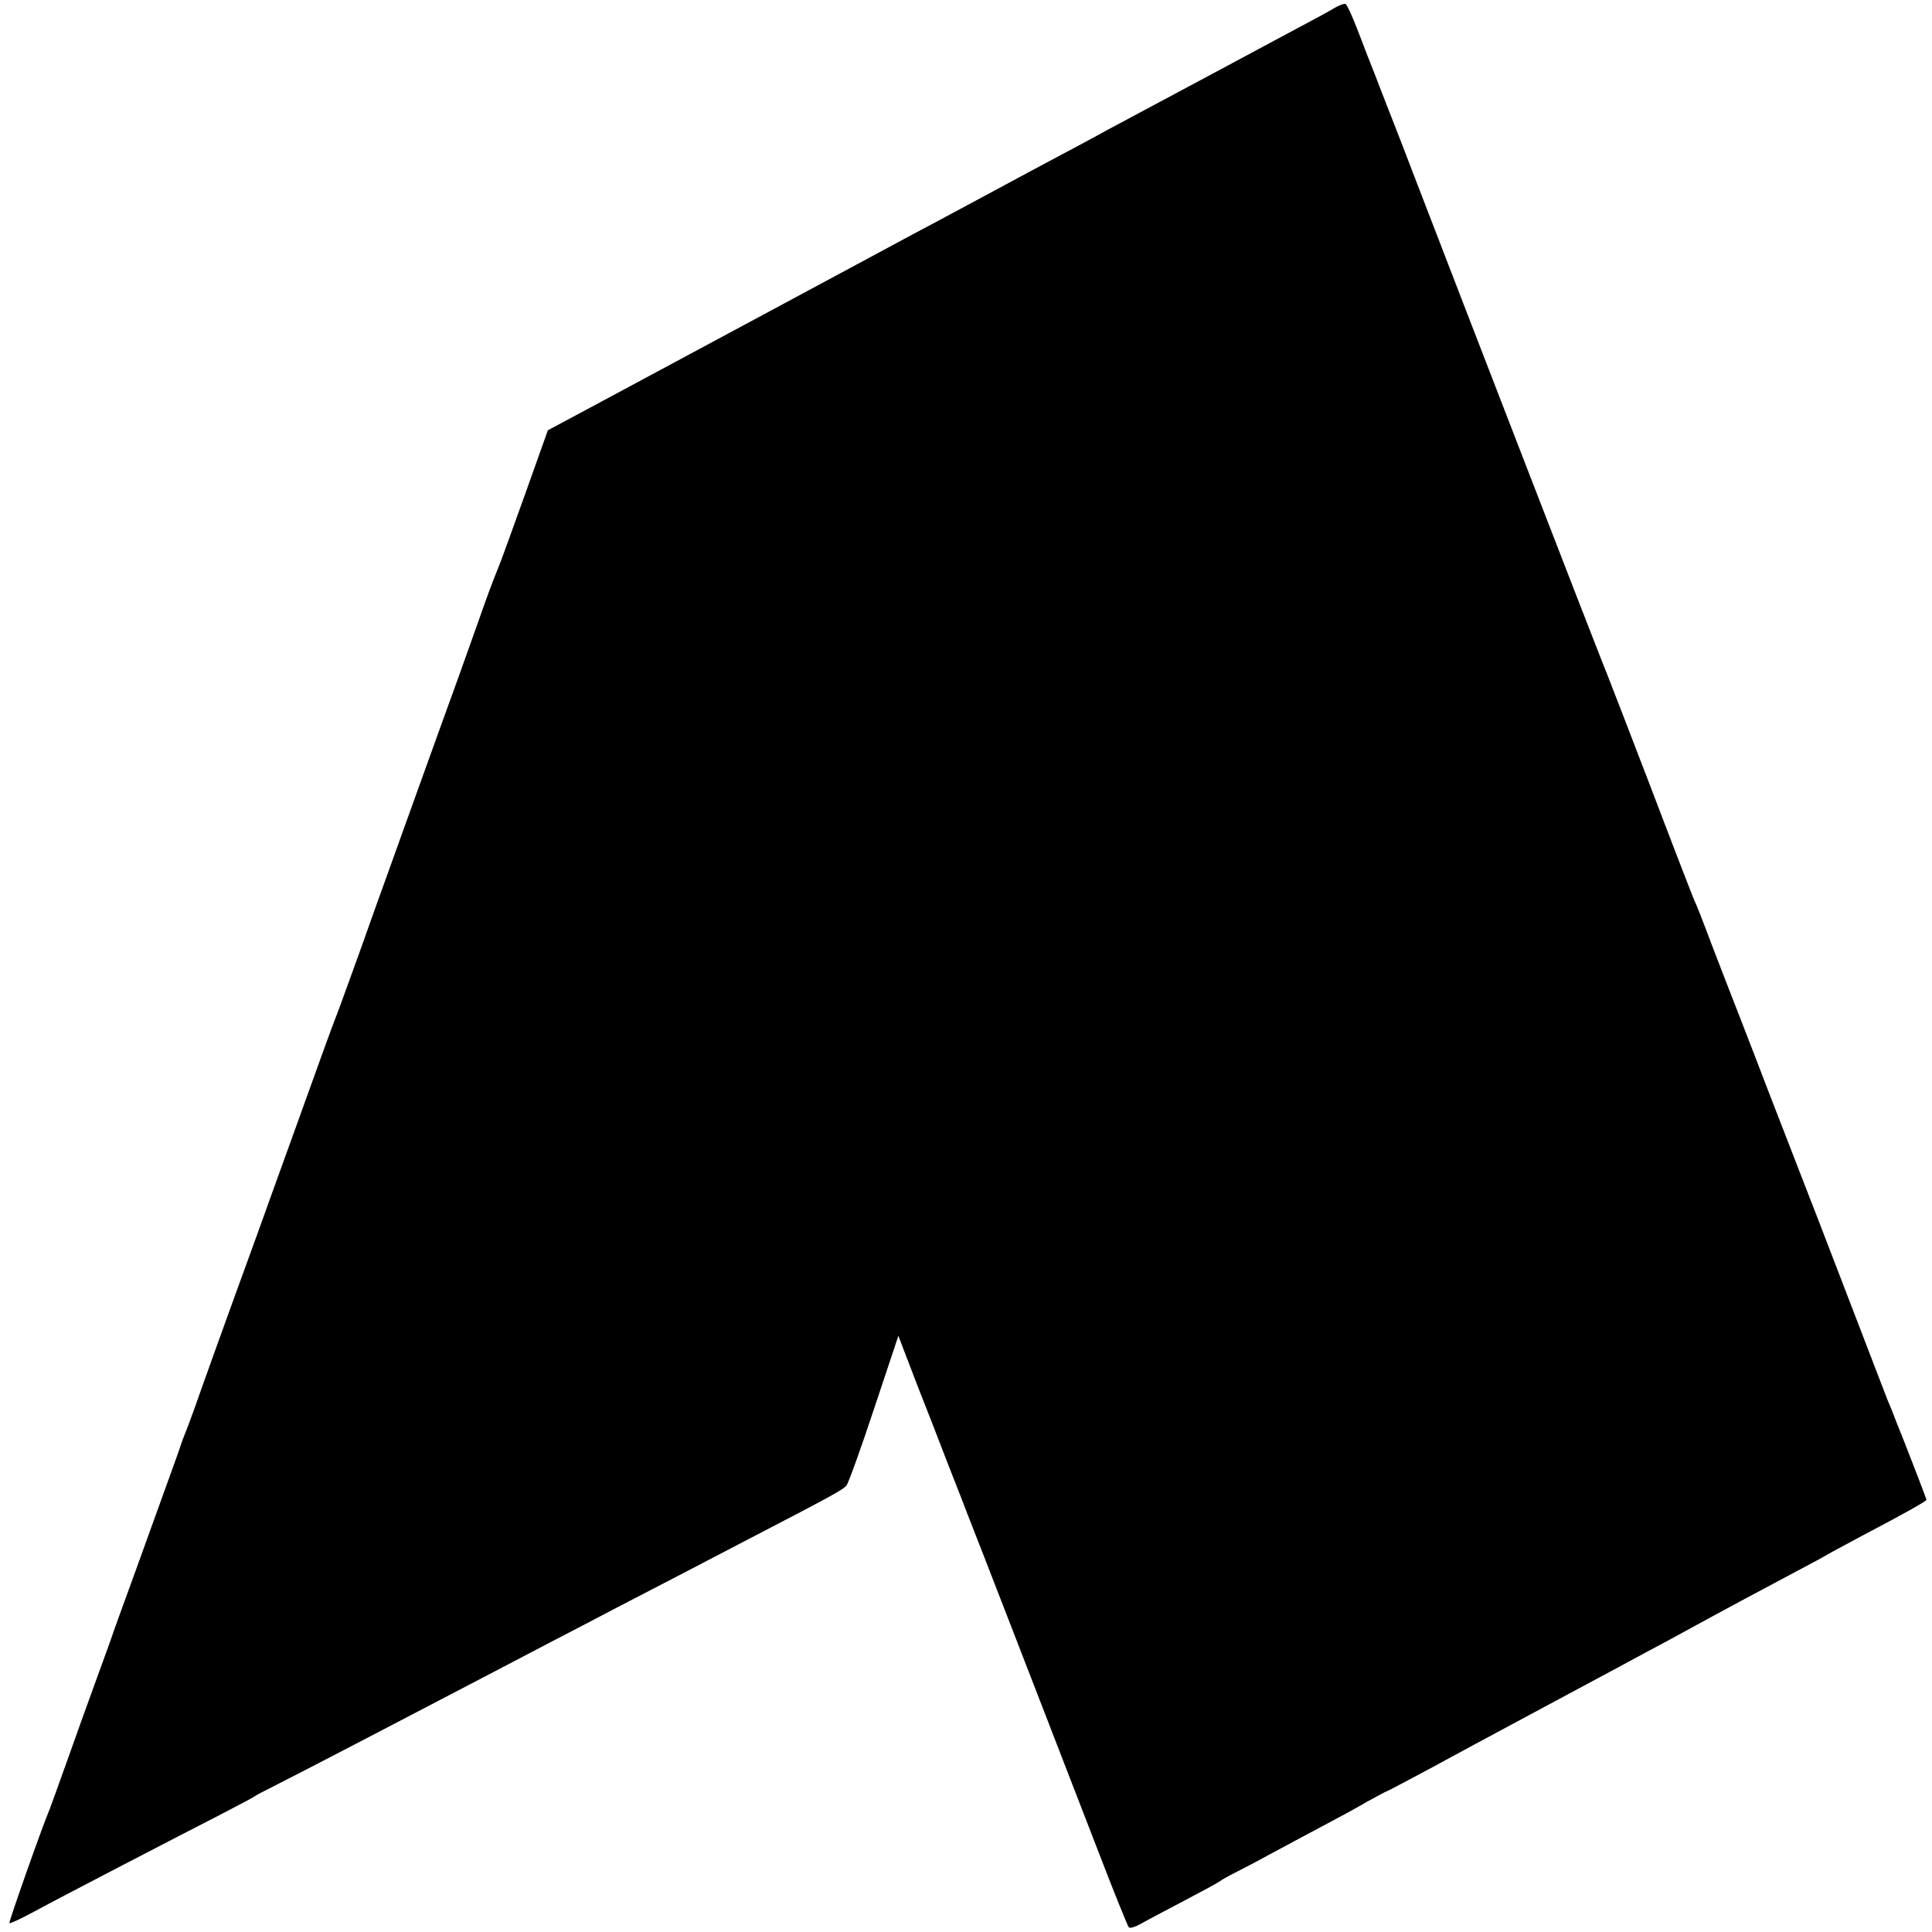
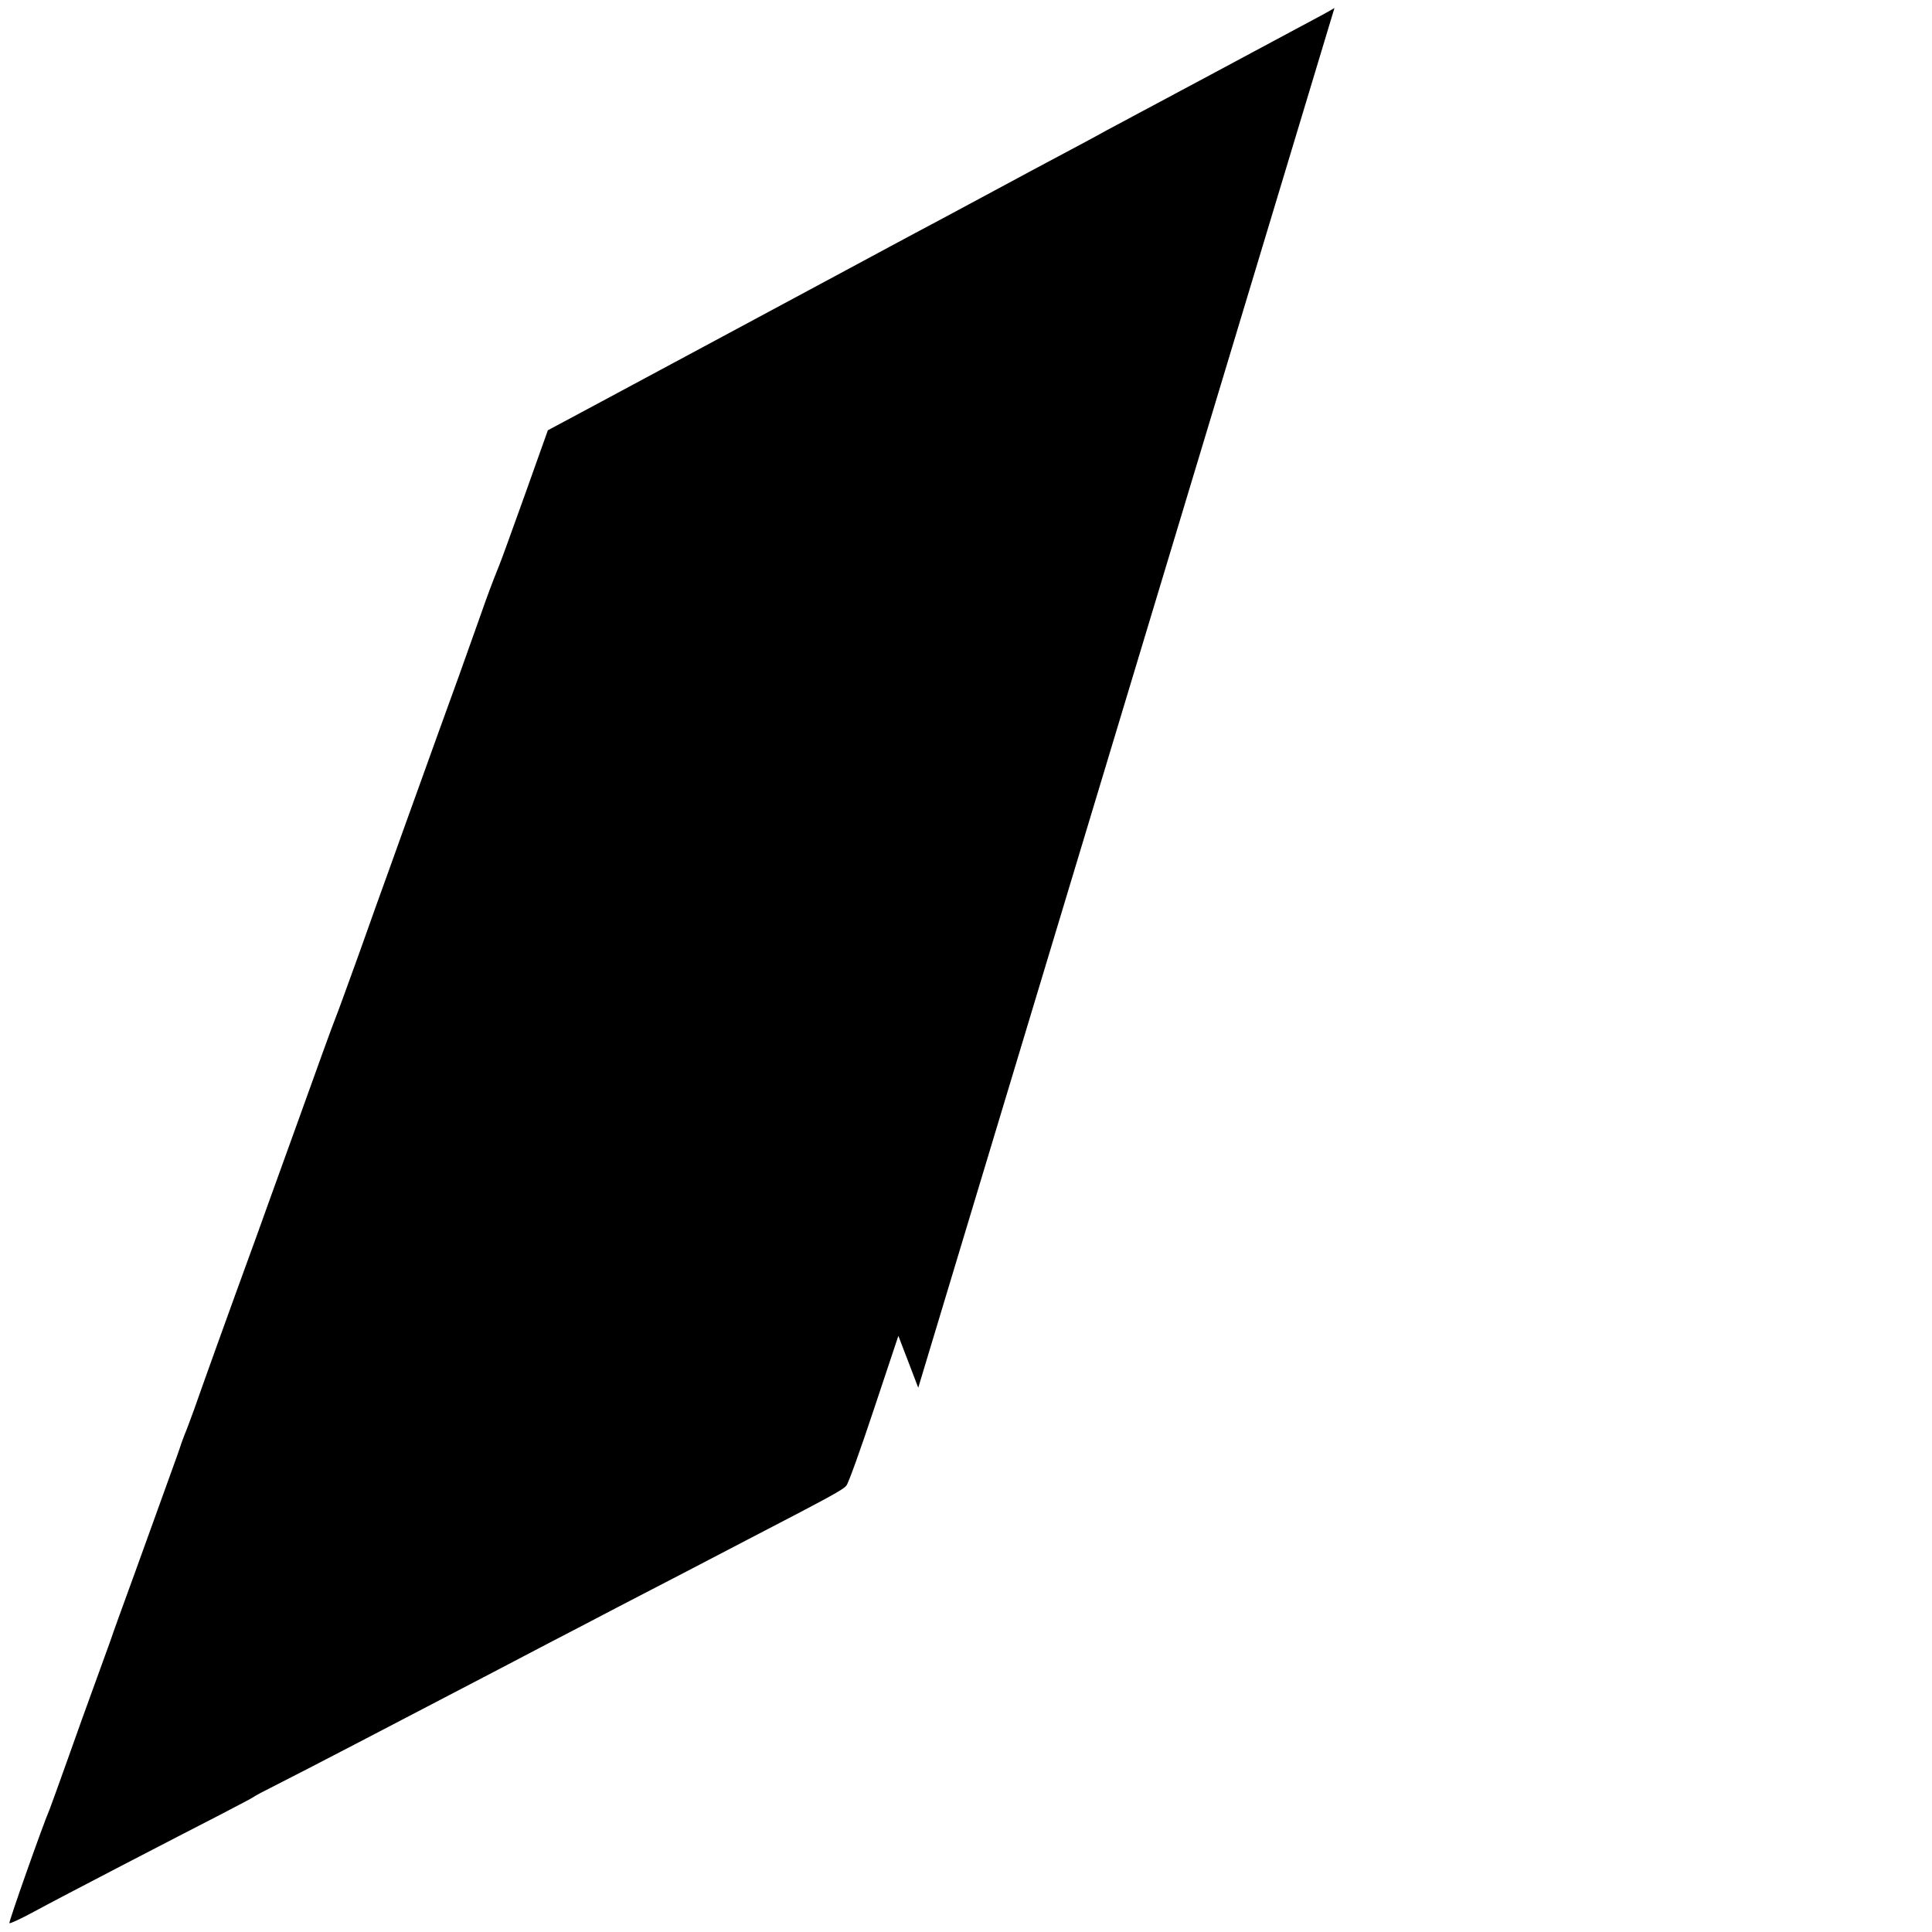
<svg xmlns="http://www.w3.org/2000/svg" version="1.0" width="700pt" height="700pt" viewBox="0 0 700 700" preserveAspectRatio="xMidYMid meet">
  <g transform="translate(0,700) scale(0.1,-0.1)" fill="#000000" stroke="none">
-     <path d="M4835 6971 c-16 -10 -75 -42 -130 -71 -93 -50 -526 -282 -695 -372 -41 -23 -109 -59 -150 -81 -41 -22 -102 -54 -135 -72 -122 -66 -194 -104 -335 -180 -80 -42 -235 -126 -345 -185 -220 -118 -625 -336 -890 -478 l-170 -91 -83 -233 c-46 -128 -87 -242 -92 -253 -30 -75 -43 -110 -71 -190 -49 -139 -103 -289 -149 -415 -23 -63 -63 -176 -90 -250 -27 -74 -66 -184 -88 -245 -22 -60 -72 -200 -111 -310 -40 -110 -78 -216 -86 -235 -8 -19 -70 -190 -138 -380 -69 -190 -134 -372 -146 -405 -107 -293 -207 -572 -227 -630 -14 -38 -29 -79 -34 -90 -4 -11 -13 -33 -18 -50 -10 -30 -24 -67 -162 -450 -40 -110 -81 -222 -90 -250 -10 -27 -36 -99 -58 -160 -22 -60 -66 -182 -97 -270 -31 -88 -61 -169 -65 -180 -24 -55 -149 -409 -146 -413 3 -2 42 16 88 41 103 56 524 274 678 353 63 33 117 61 120 64 3 3 41 23 85 45 101 51 412 213 745 387 58 30 164 86 235 123 72 37 186 97 255 133 161 83 312 162 475 247 295 153 341 178 352 193 7 8 52 133 100 278 l88 264 72 -188 c41 -103 87 -223 104 -267 17 -44 51 -129 74 -190 46 -116 306 -788 477 -1230 55 -143 104 -264 108 -268 4 -5 25 2 46 14 21 12 91 49 154 82 63 33 122 65 130 71 8 6 33 20 55 31 22 11 78 40 125 66 47 25 130 70 185 99 55 29 131 70 168 92 38 21 70 38 72 38 2 0 77 40 167 88 90 49 201 109 248 134 117 63 341 183 425 228 39 21 90 49 115 62 25 13 77 41 115 62 146 80 277 150 420 226 44 23 94 50 110 60 17 9 75 41 130 70 141 74 225 121 225 126 0 3 -55 146 -80 209 -4 11 -18 45 -30 75 -11 30 -25 64 -30 75 -4 11 -61 157 -125 325 -65 168 -136 355 -160 415 -24 61 -93 241 -155 400 -61 160 -128 331 -147 380 -19 50 -51 131 -69 180 -19 50 -38 99 -44 110 -5 11 -38 97 -74 190 -128 336 -257 670 -266 690 -9 20 -540 1393 -656 1695 -35 91 -88 230 -120 310 -31 80 -62 161 -70 180 -50 132 -72 184 -80 186 -5 1 -22 -5 -39 -15z" />
+     <path d="M4835 6971 c-16 -10 -75 -42 -130 -71 -93 -50 -526 -282 -695 -372 -41 -23 -109 -59 -150 -81 -41 -22 -102 -54 -135 -72 -122 -66 -194 -104 -335 -180 -80 -42 -235 -126 -345 -185 -220 -118 -625 -336 -890 -478 l-170 -91 -83 -233 c-46 -128 -87 -242 -92 -253 -30 -75 -43 -110 -71 -190 -49 -139 -103 -289 -149 -415 -23 -63 -63 -176 -90 -250 -27 -74 -66 -184 -88 -245 -22 -60 -72 -200 -111 -310 -40 -110 -78 -216 -86 -235 -8 -19 -70 -190 -138 -380 -69 -190 -134 -372 -146 -405 -107 -293 -207 -572 -227 -630 -14 -38 -29 -79 -34 -90 -4 -11 -13 -33 -18 -50 -10 -30 -24 -67 -162 -450 -40 -110 -81 -222 -90 -250 -10 -27 -36 -99 -58 -160 -22 -60 -66 -182 -97 -270 -31 -88 -61 -169 -65 -180 -24 -55 -149 -409 -146 -413 3 -2 42 16 88 41 103 56 524 274 678 353 63 33 117 61 120 64 3 3 41 23 85 45 101 51 412 213 745 387 58 30 164 86 235 123 72 37 186 97 255 133 161 83 312 162 475 247 295 153 341 178 352 193 7 8 52 133 100 278 l88 264 72 -188 z" />
  </g>
</svg>